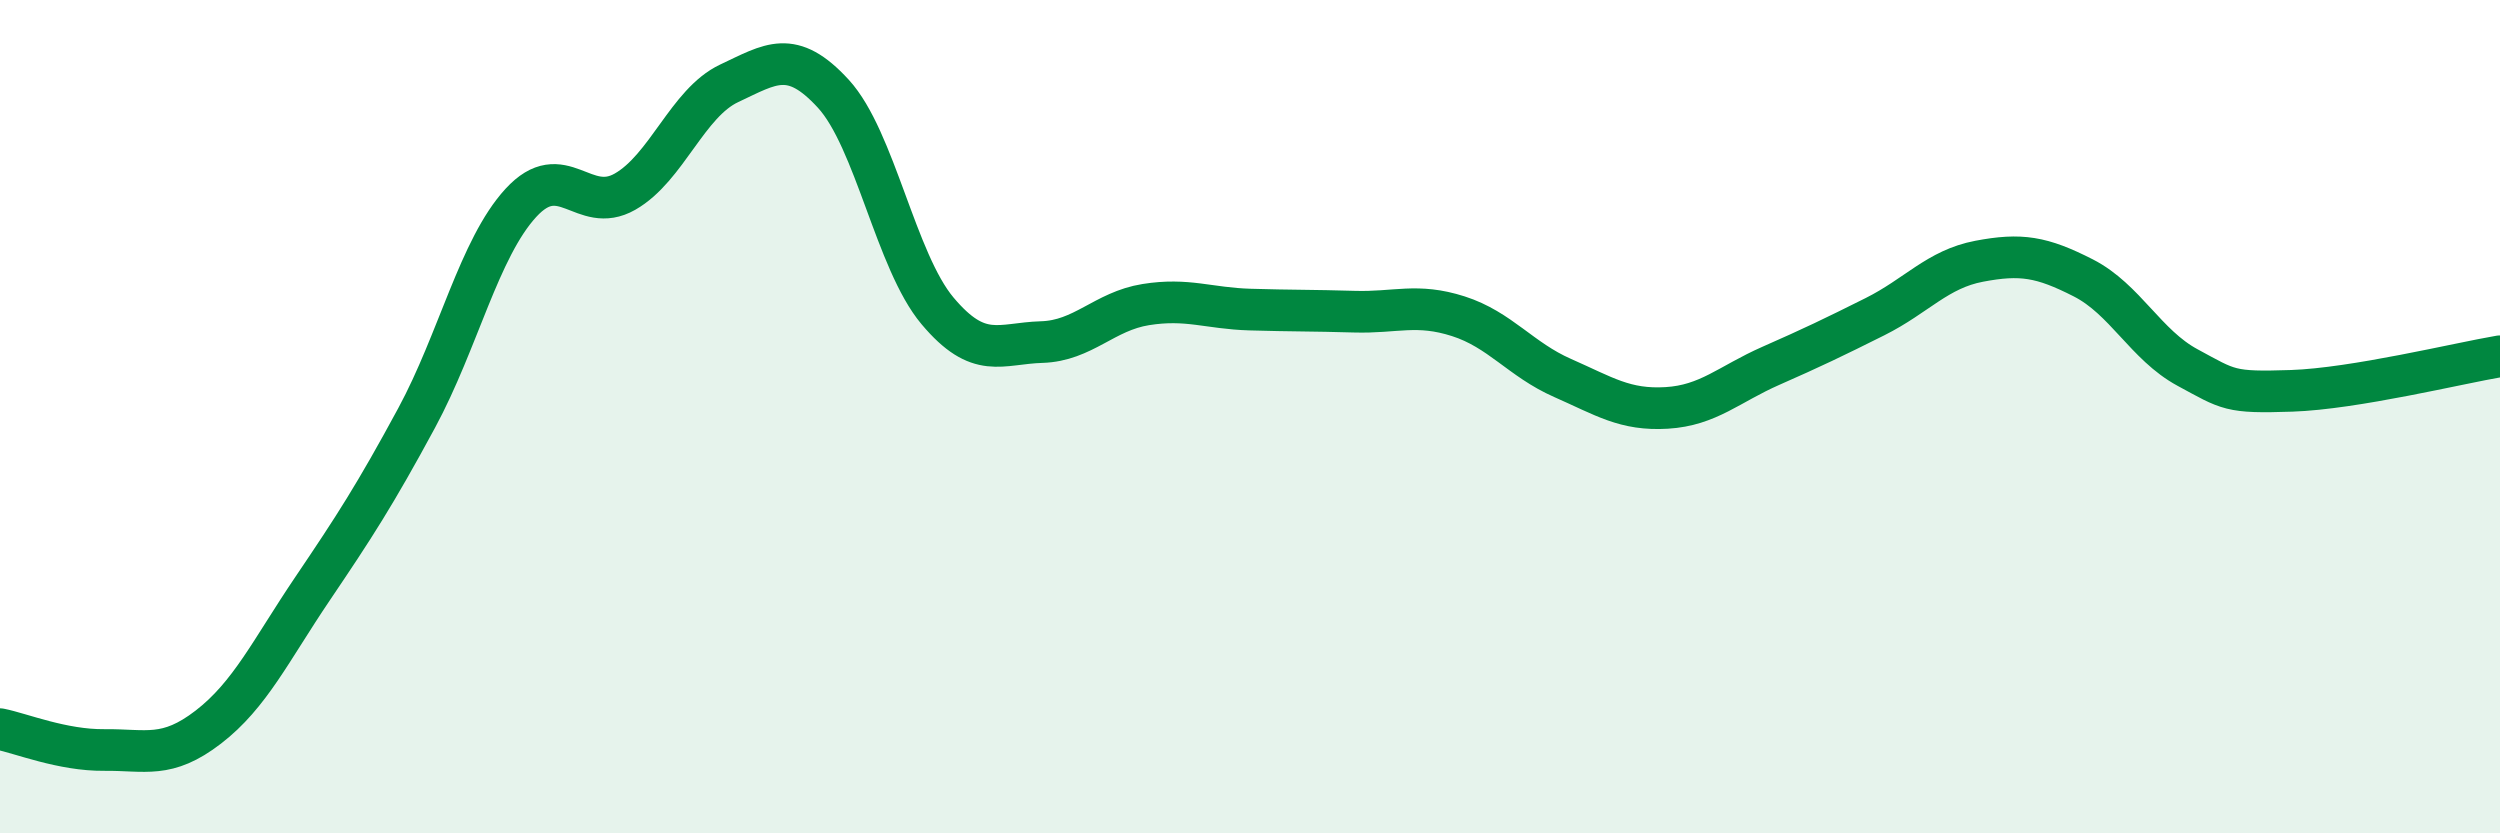
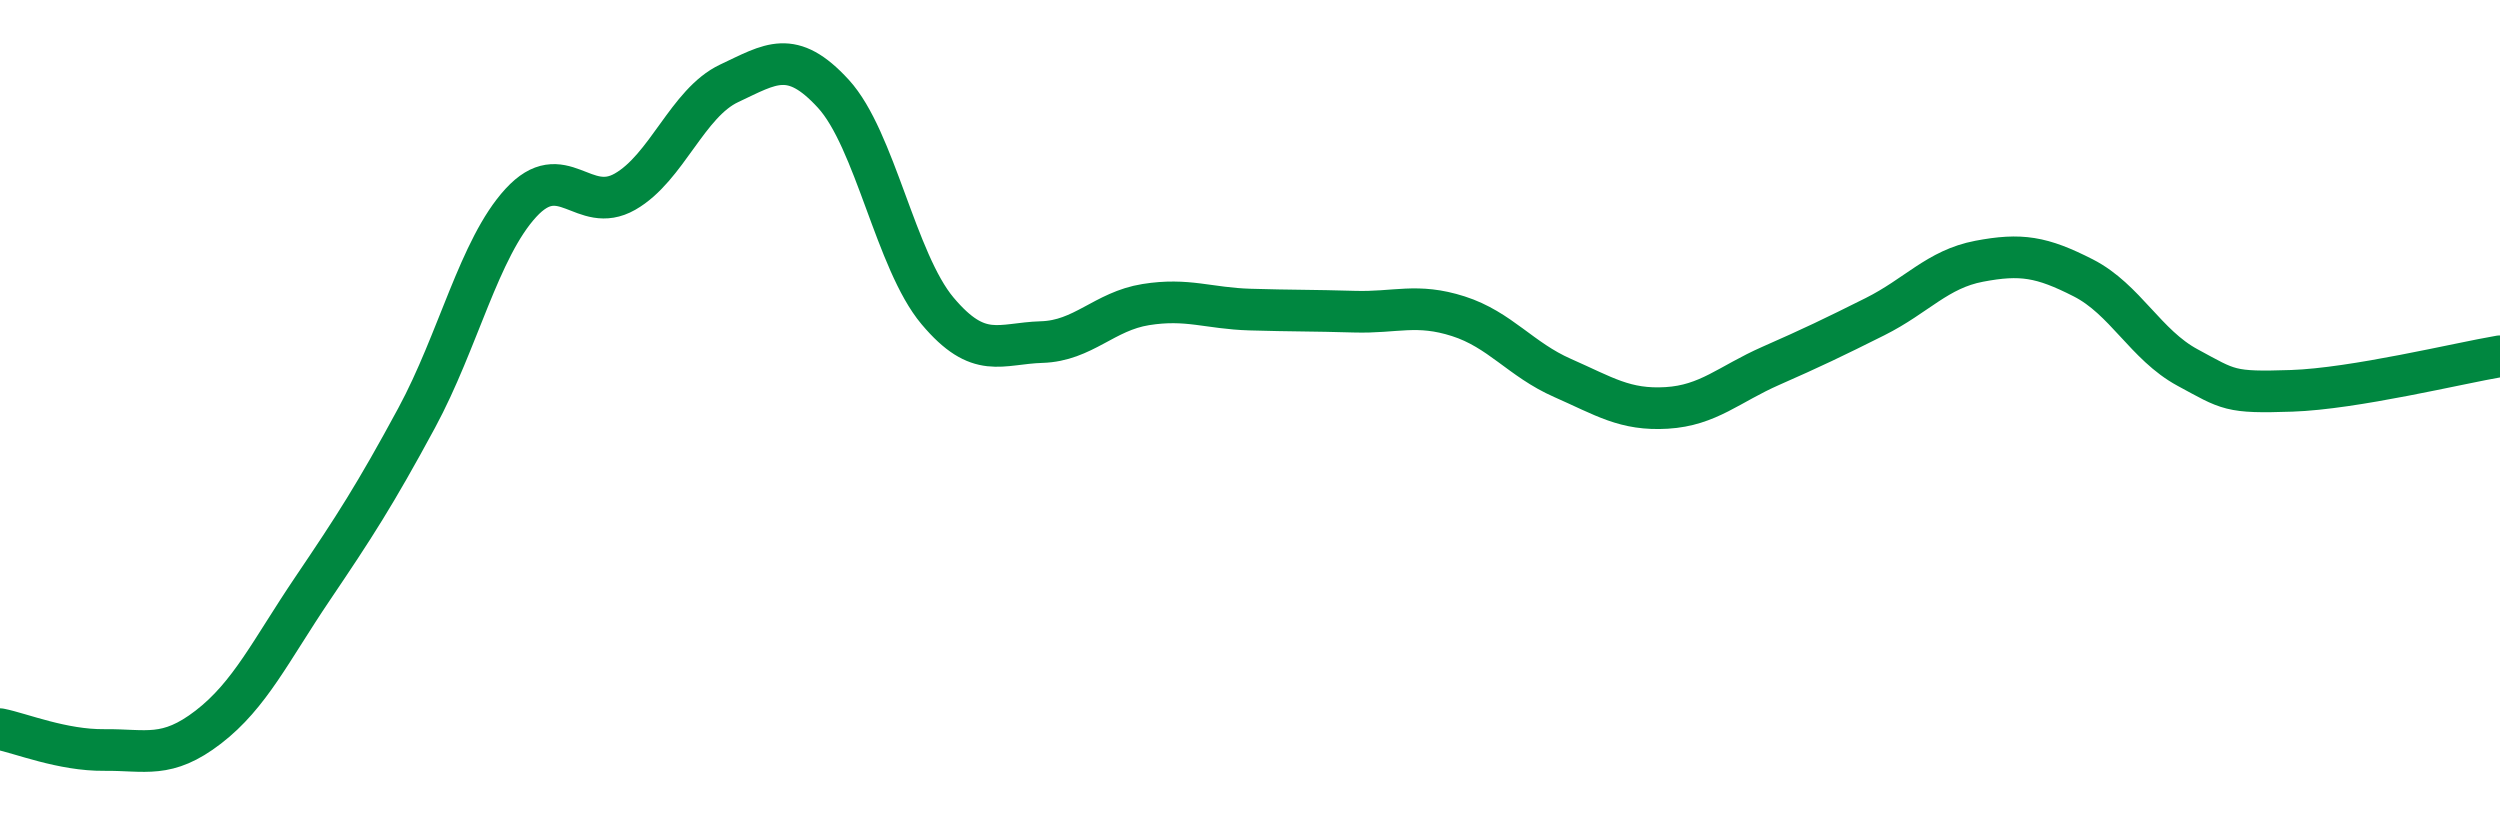
<svg xmlns="http://www.w3.org/2000/svg" width="60" height="20" viewBox="0 0 60 20">
-   <path d="M 0,17.5 C 0.5,17.6 1.5,18.01 2.5,18 C 3.5,17.99 4,18.22 5,17.45 C 6,16.68 6.5,15.61 7.5,14.13 C 8.5,12.65 9,11.88 10,10.03 C 11,8.18 11.5,5.96 12.5,4.87 C 13.5,3.78 14,5.17 15,4.6 C 16,4.03 16.5,2.47 17.5,2 C 18.5,1.53 19,1.16 20,2.25 C 21,3.34 21.5,6.27 22.5,7.46 C 23.5,8.65 24,8.24 25,8.21 C 26,8.18 26.5,7.47 27.5,7.31 C 28.5,7.15 29,7.4 30,7.43 C 31,7.46 31.5,7.45 32.5,7.48 C 33.5,7.51 34,7.27 35,7.59 C 36,7.91 36.5,8.63 37.5,9.07 C 38.5,9.51 39,9.85 40,9.79 C 41,9.73 41.5,9.22 42.5,8.78 C 43.5,8.34 44,8.1 45,7.6 C 46,7.1 46.5,6.46 47.5,6.27 C 48.5,6.08 49,6.16 50,6.67 C 51,7.18 51.5,8.28 52.5,8.82 C 53.5,9.36 53.5,9.43 55,9.38 C 56.5,9.33 59,8.72 60,8.55L60 20L0 20Z" fill="#008740" opacity="0.1" stroke-linecap="round" stroke-linejoin="round" />
  <path d="M 0,17.5 C 0.5,17.6 1.5,18.01 2.5,18 C 3.5,17.99 4,18.22 5,17.45 C 6,16.68 6.5,15.61 7.5,14.13 C 8.5,12.65 9,11.88 10,10.03 C 11,8.18 11.5,5.96 12.5,4.87 C 13.5,3.78 14,5.17 15,4.6 C 16,4.03 16.5,2.47 17.5,2 C 18.5,1.53 19,1.16 20,2.25 C 21,3.34 21.5,6.27 22.5,7.46 C 23.5,8.65 24,8.24 25,8.21 C 26,8.18 26.5,7.47 27.5,7.31 C 28.5,7.15 29,7.4 30,7.43 C 31,7.46 31.5,7.45 32.5,7.48 C 33.5,7.51 34,7.27 35,7.59 C 36,7.91 36.5,8.63 37.5,9.07 C 38.5,9.51 39,9.85 40,9.79 C 41,9.73 41.5,9.22 42.5,8.78 C 43.5,8.34 44,8.1 45,7.6 C 46,7.1 46.5,6.46 47.5,6.27 C 48.5,6.08 49,6.16 50,6.67 C 51,7.18 51.5,8.28 52.5,8.82 C 53.5,9.36 53.5,9.43 55,9.38 C 56.5,9.33 59,8.72 60,8.55" stroke="#008740" stroke-width="1" fill="none" stroke-linecap="round" stroke-linejoin="round" />
</svg>